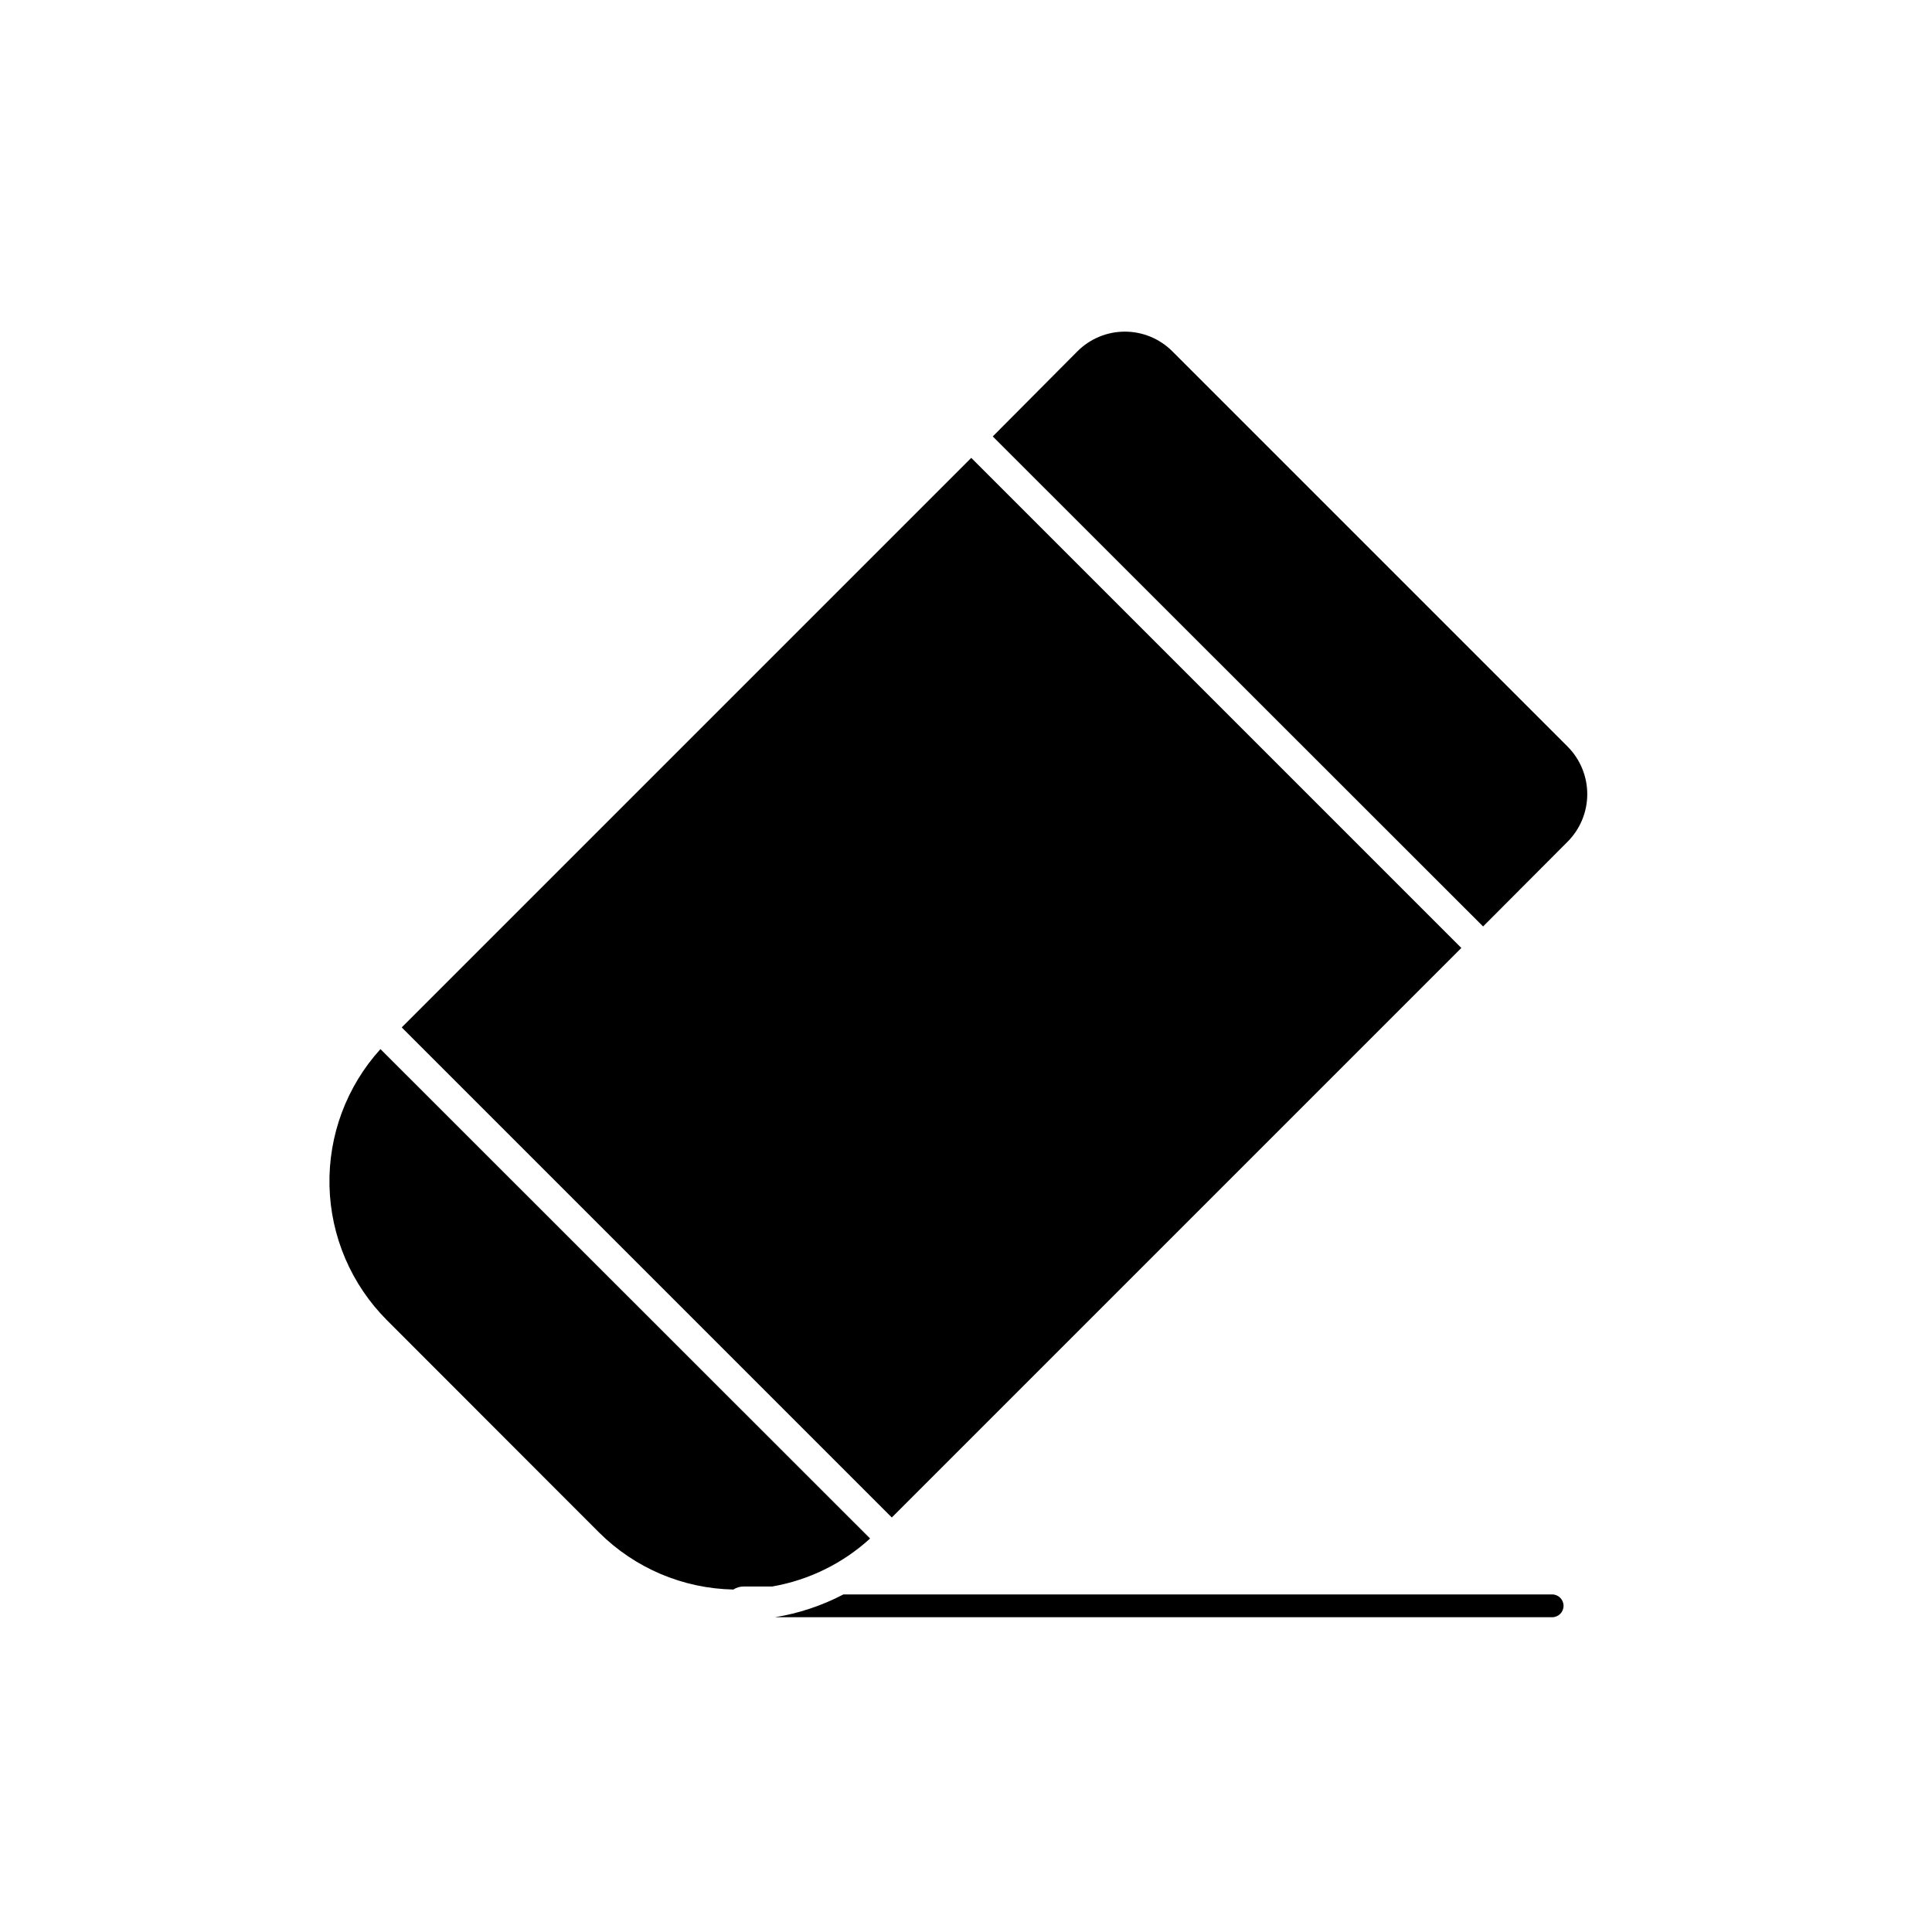
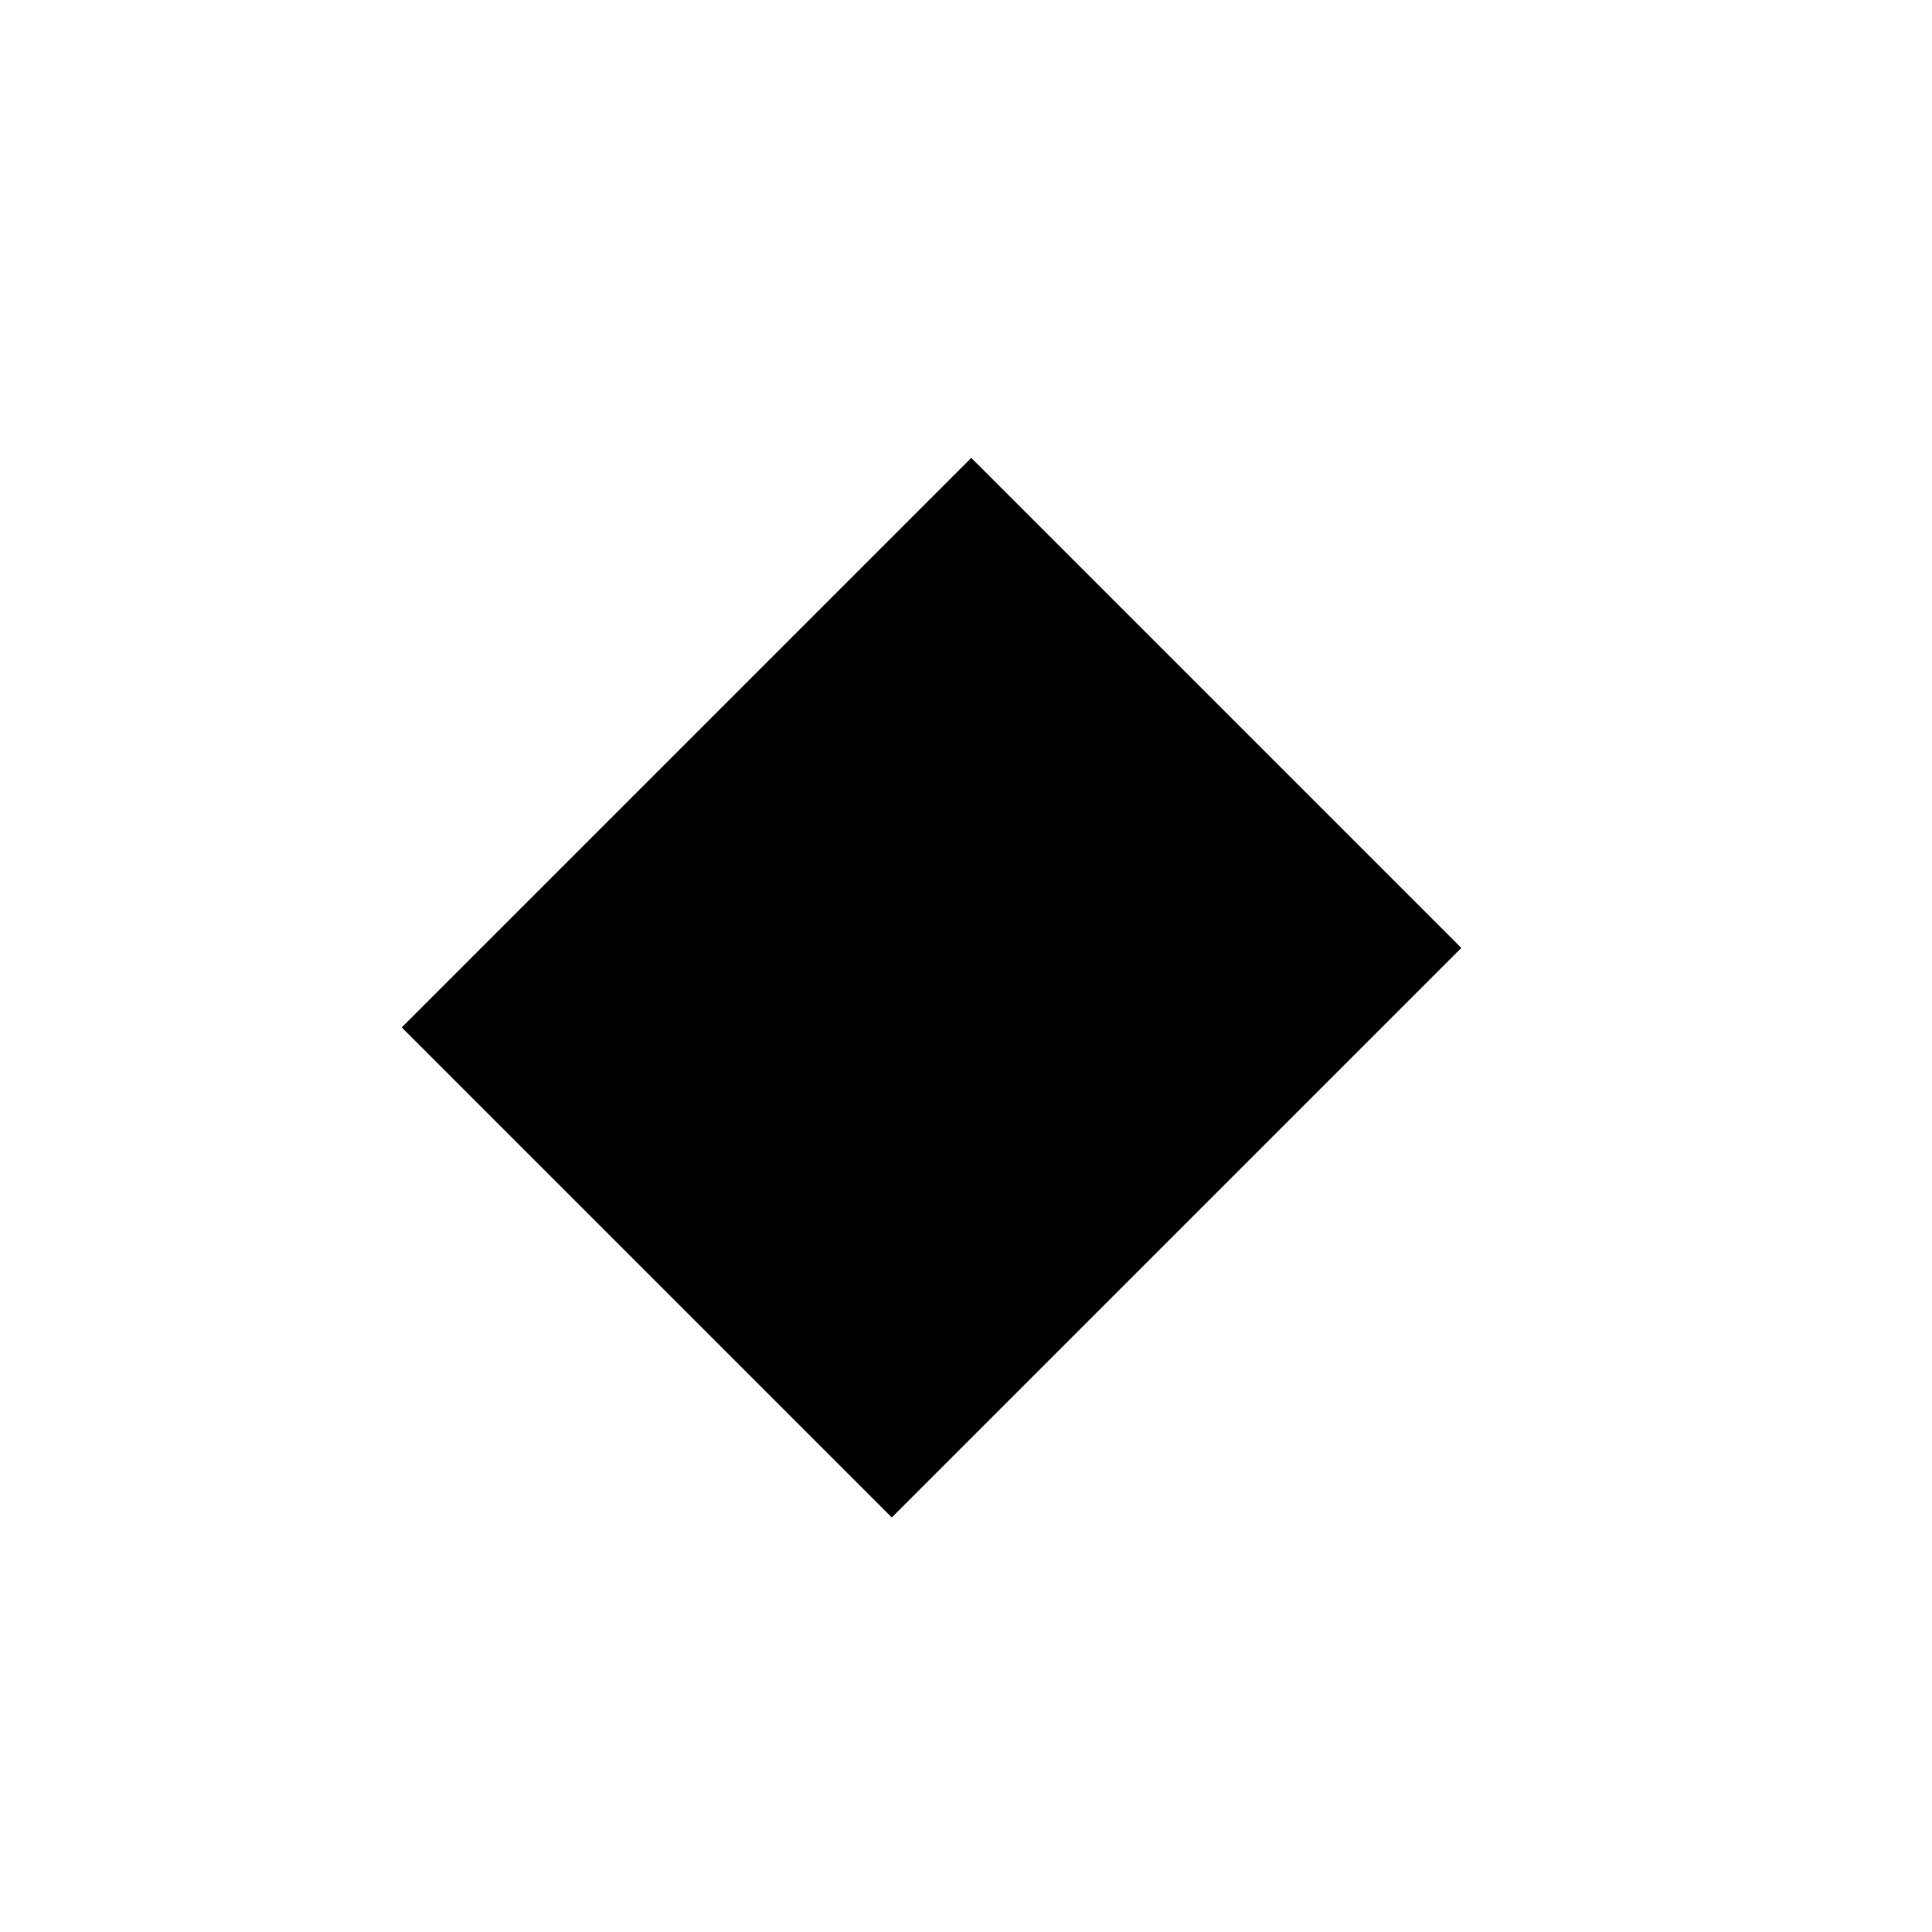
<svg xmlns="http://www.w3.org/2000/svg" fill="#000000" width="800px" height="800px" version="1.1" viewBox="144 144 512 512">
  <g>
-     <path d="m559.46 367.03c3.316-3.344 5.18-7.863 5.18-12.574s-1.863-9.23-5.18-12.574l-104.79-104.79c-3.332-3.332-7.852-5.203-12.566-5.203-4.711 0-9.23 1.871-12.562 5.203l-22.449 22.57 129.94 129.86z" />
    <path d="m250.46 416.27 150.93-150.93 129.88 129.88-150.93 150.93z" />
-     <path d="m367.51 566.54c-5.68 2.973-11.805 5.016-18.137 6.043h205.96c1.672 0 3.023-1.352 3.023-3.019 0-1.672-1.352-3.023-3.023-3.023z" />
-     <path d="m302.76 550.13c9.473 9.438 22.223 14.852 35.59 15.113 0.805-0.52 1.742-0.801 2.703-0.805h7.598-0.004c9.684-1.68 18.68-6.094 25.938-12.715l-129.76-129.7c-8.984 9.906-13.82 22.883-13.508 36.25 0.316 13.371 5.758 26.105 15.203 35.574z" />
  </g>
</svg>